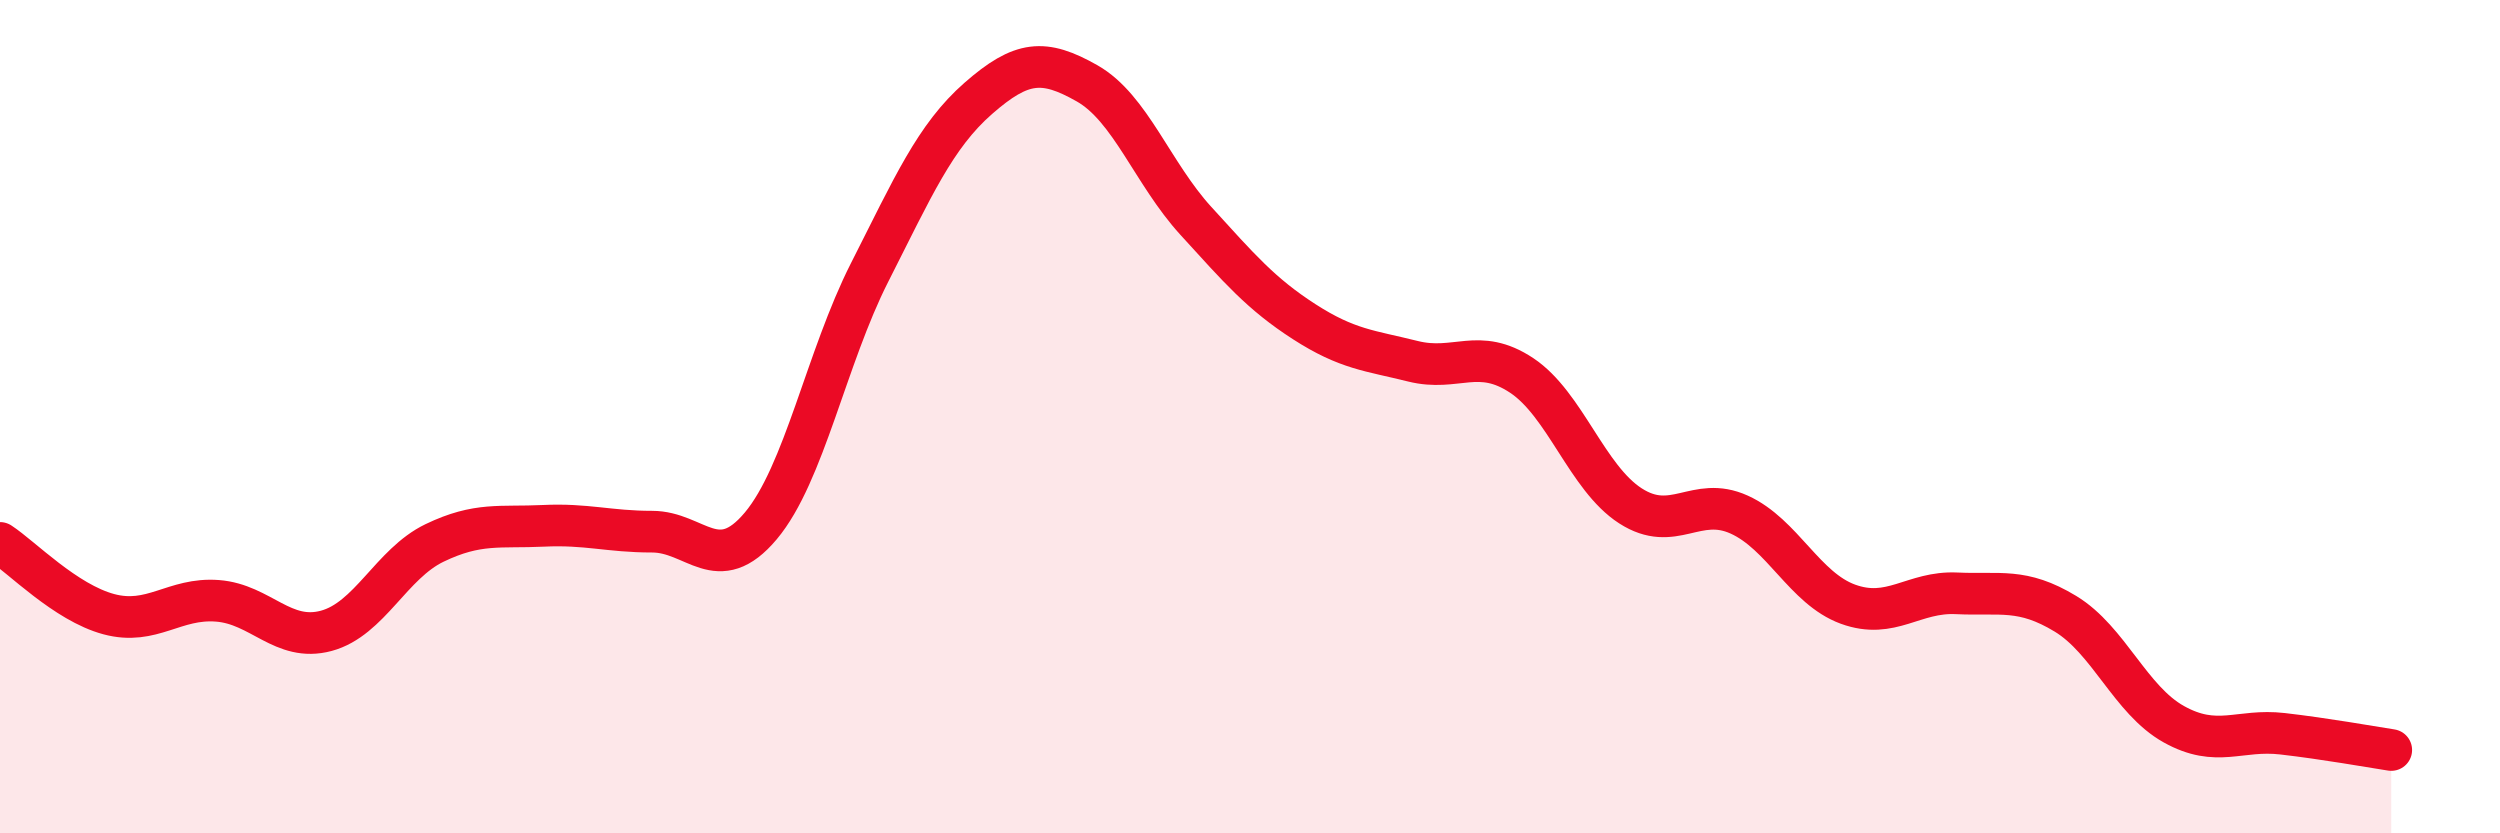
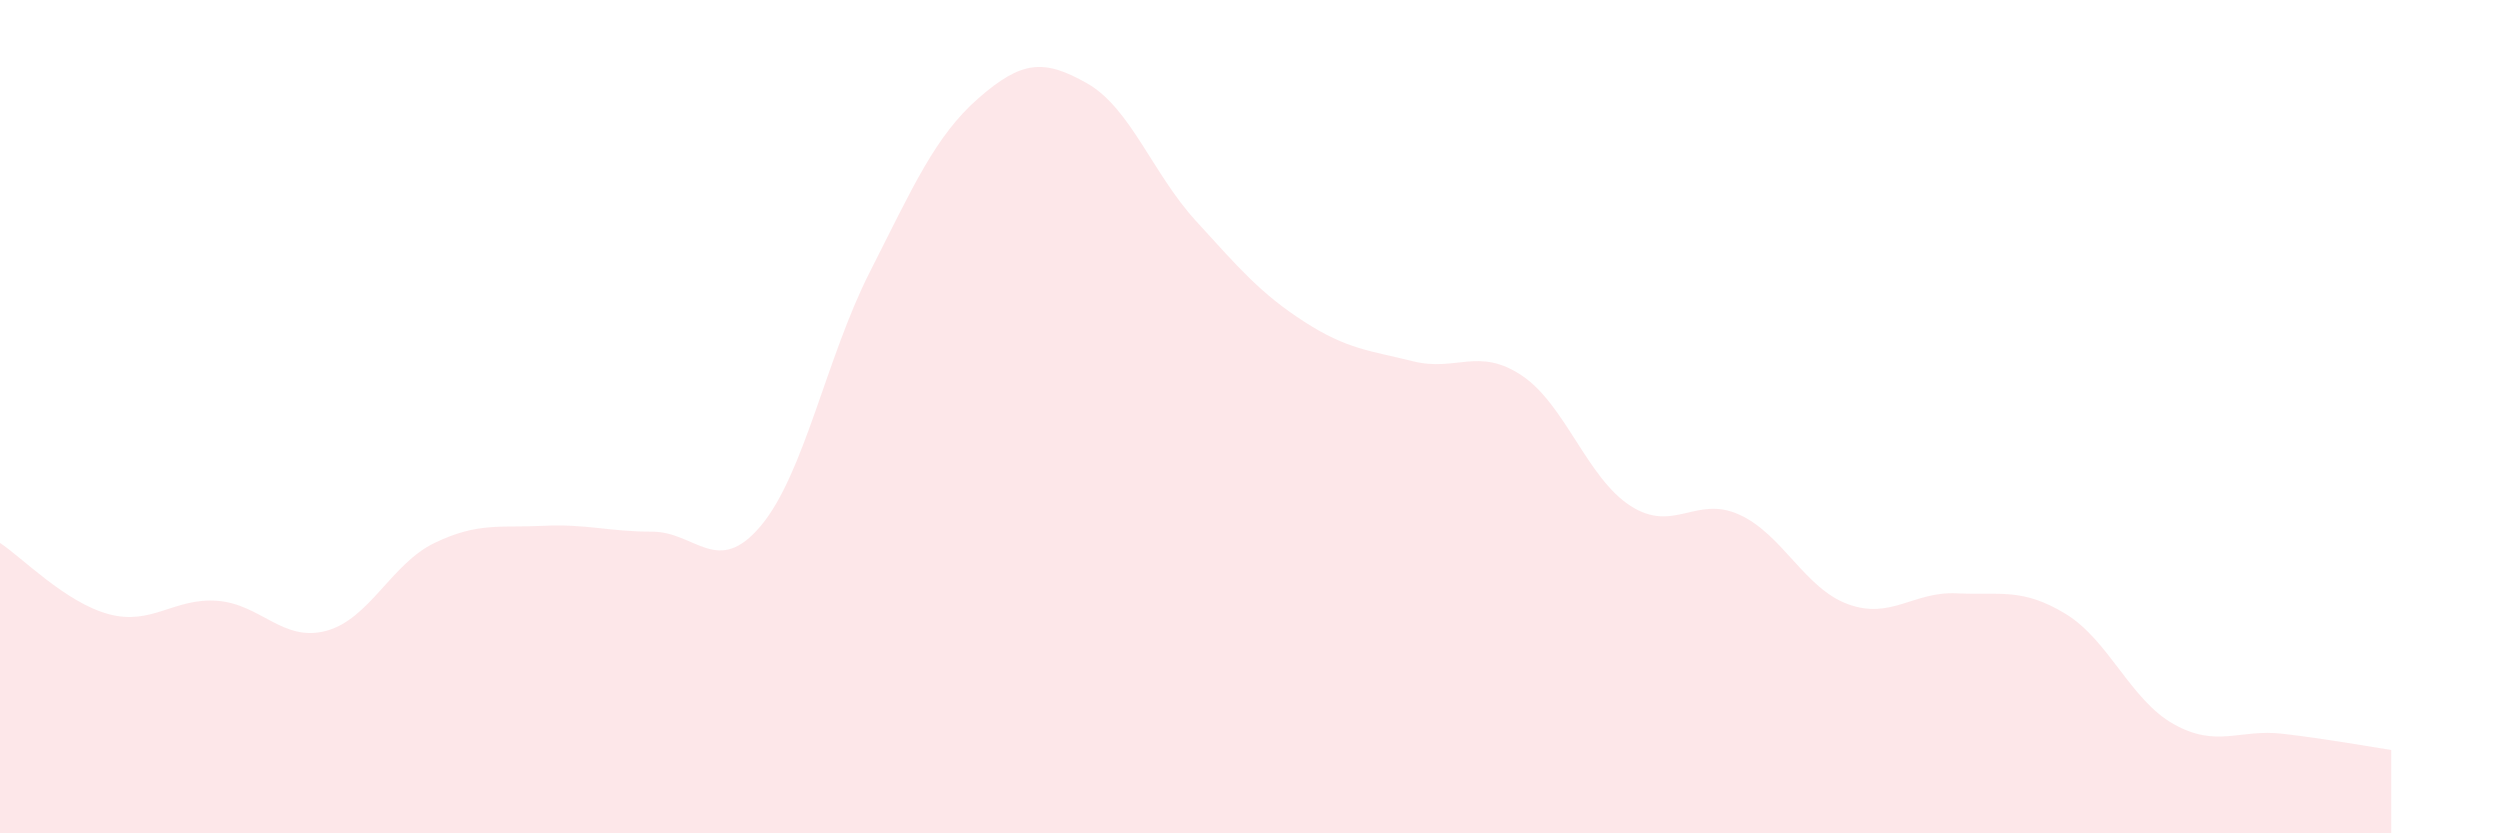
<svg xmlns="http://www.w3.org/2000/svg" width="60" height="20" viewBox="0 0 60 20">
  <path d="M 0,13.03 C 0.52,13.37 1.57,14.46 2.61,14.74 C 3.65,15.02 4.18,14.34 5.22,14.42 C 6.26,14.5 6.79,15.42 7.83,15.14 C 8.87,14.86 9.39,13.53 10.43,13.03 C 11.47,12.53 12,12.67 13.04,12.62 C 14.08,12.57 14.61,12.76 15.65,12.76 C 16.69,12.76 17.22,13.86 18.26,12.62 C 19.3,11.38 19.83,8.59 20.87,6.54 C 21.91,4.49 22.44,3.27 23.48,2.36 C 24.52,1.45 25.05,1.41 26.09,2 C 27.13,2.59 27.66,4.16 28.7,5.3 C 29.74,6.44 30.26,7.05 31.3,7.72 C 32.34,8.39 32.87,8.41 33.91,8.67 C 34.95,8.93 35.48,8.32 36.52,9.01 C 37.56,9.7 38.09,11.47 39.13,12.14 C 40.17,12.81 40.7,11.88 41.74,12.35 C 42.78,12.82 43.31,14.12 44.35,14.5 C 45.39,14.88 45.92,14.19 46.96,14.24 C 48,14.29 48.53,14.1 49.57,14.73 C 50.61,15.36 51.13,16.8 52.17,17.38 C 53.21,17.96 53.74,17.49 54.78,17.61 C 55.82,17.73 56.87,17.92 57.39,18L57.39 20L0 20Z" fill="#EB0A25" opacity="0.1" stroke-linecap="round" stroke-linejoin="round" />
-   <path d="M 0,13.03 C 0.52,13.37 1.57,14.46 2.61,14.74 C 3.65,15.02 4.18,14.34 5.22,14.42 C 6.26,14.5 6.79,15.42 7.83,15.14 C 8.87,14.86 9.39,13.53 10.43,13.03 C 11.47,12.53 12,12.67 13.04,12.62 C 14.08,12.57 14.61,12.76 15.65,12.76 C 16.69,12.76 17.22,13.86 18.26,12.62 C 19.3,11.38 19.83,8.59 20.87,6.54 C 21.91,4.49 22.44,3.27 23.48,2.36 C 24.52,1.45 25.05,1.41 26.09,2 C 27.13,2.59 27.66,4.16 28.7,5.3 C 29.74,6.44 30.26,7.05 31.3,7.72 C 32.34,8.39 32.87,8.41 33.91,8.67 C 34.95,8.93 35.48,8.32 36.52,9.01 C 37.56,9.7 38.09,11.47 39.13,12.14 C 40.17,12.81 40.7,11.88 41.74,12.35 C 42.78,12.82 43.31,14.12 44.35,14.5 C 45.39,14.88 45.92,14.19 46.96,14.24 C 48,14.29 48.53,14.1 49.57,14.73 C 50.61,15.36 51.13,16.8 52.17,17.38 C 53.21,17.96 53.74,17.49 54.78,17.61 C 55.82,17.73 56.87,17.92 57.39,18" stroke="#EB0A25" stroke-width="1" fill="none" stroke-linecap="round" stroke-linejoin="round" />
</svg>